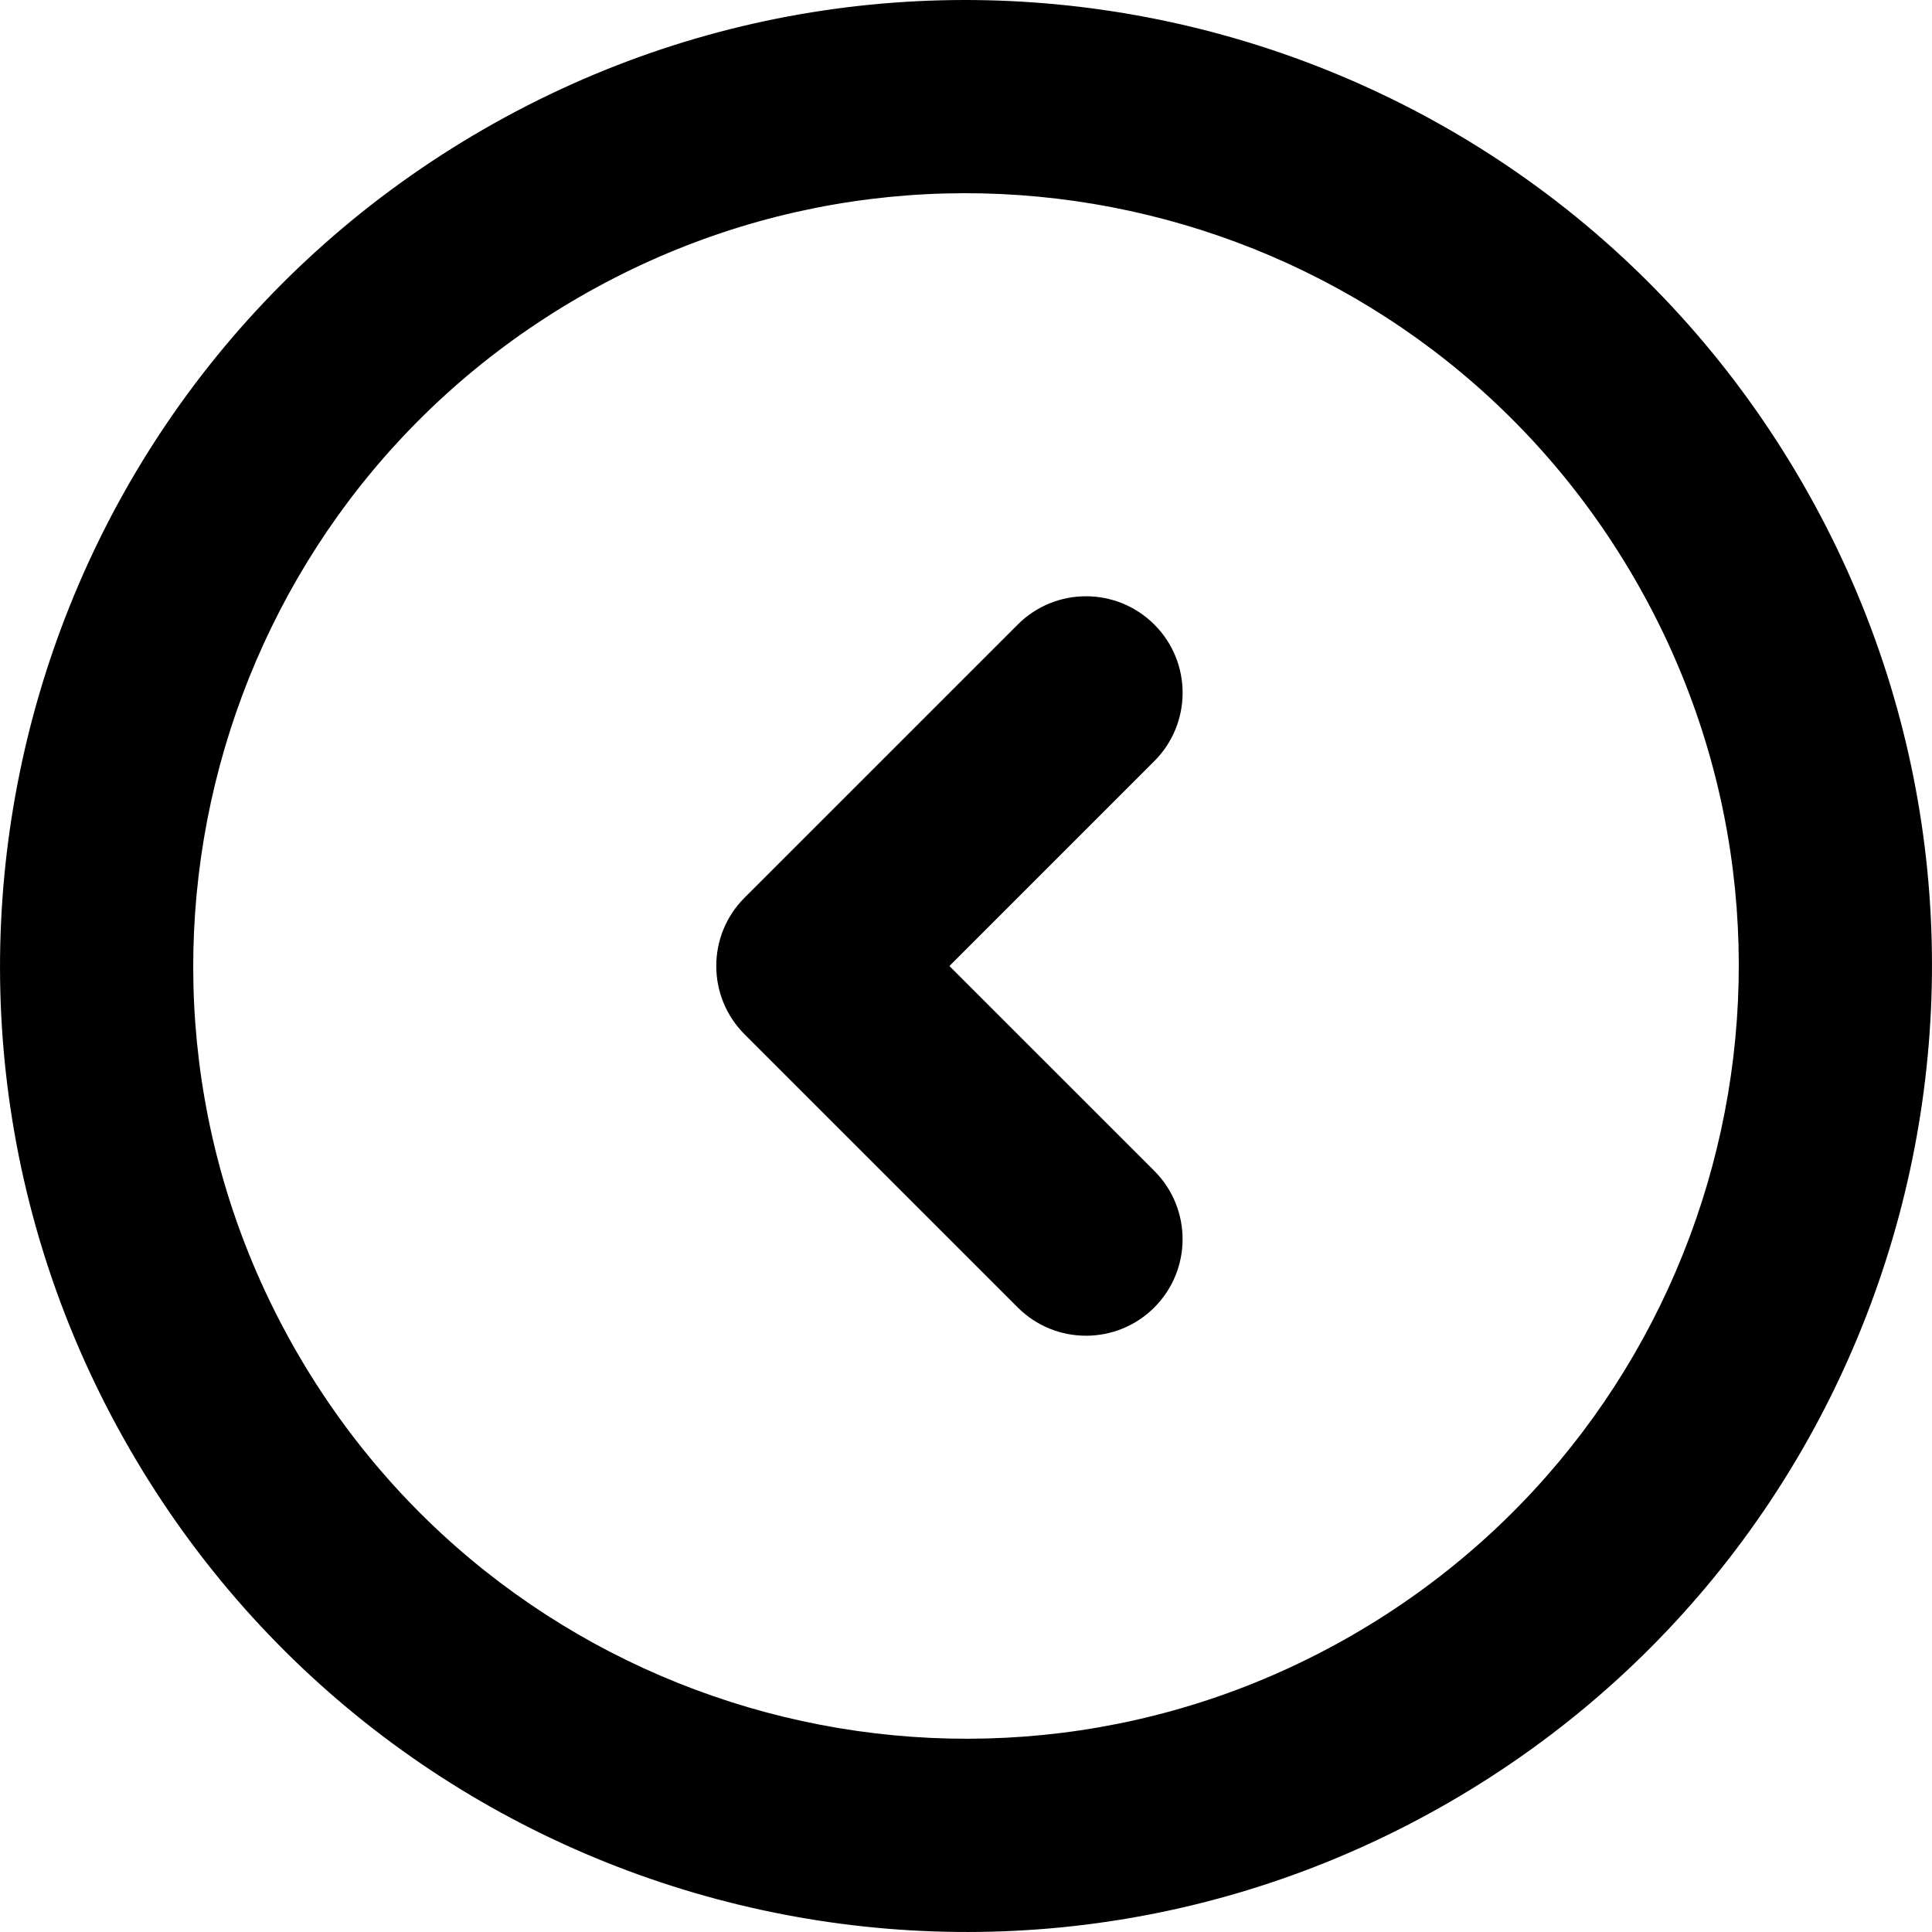
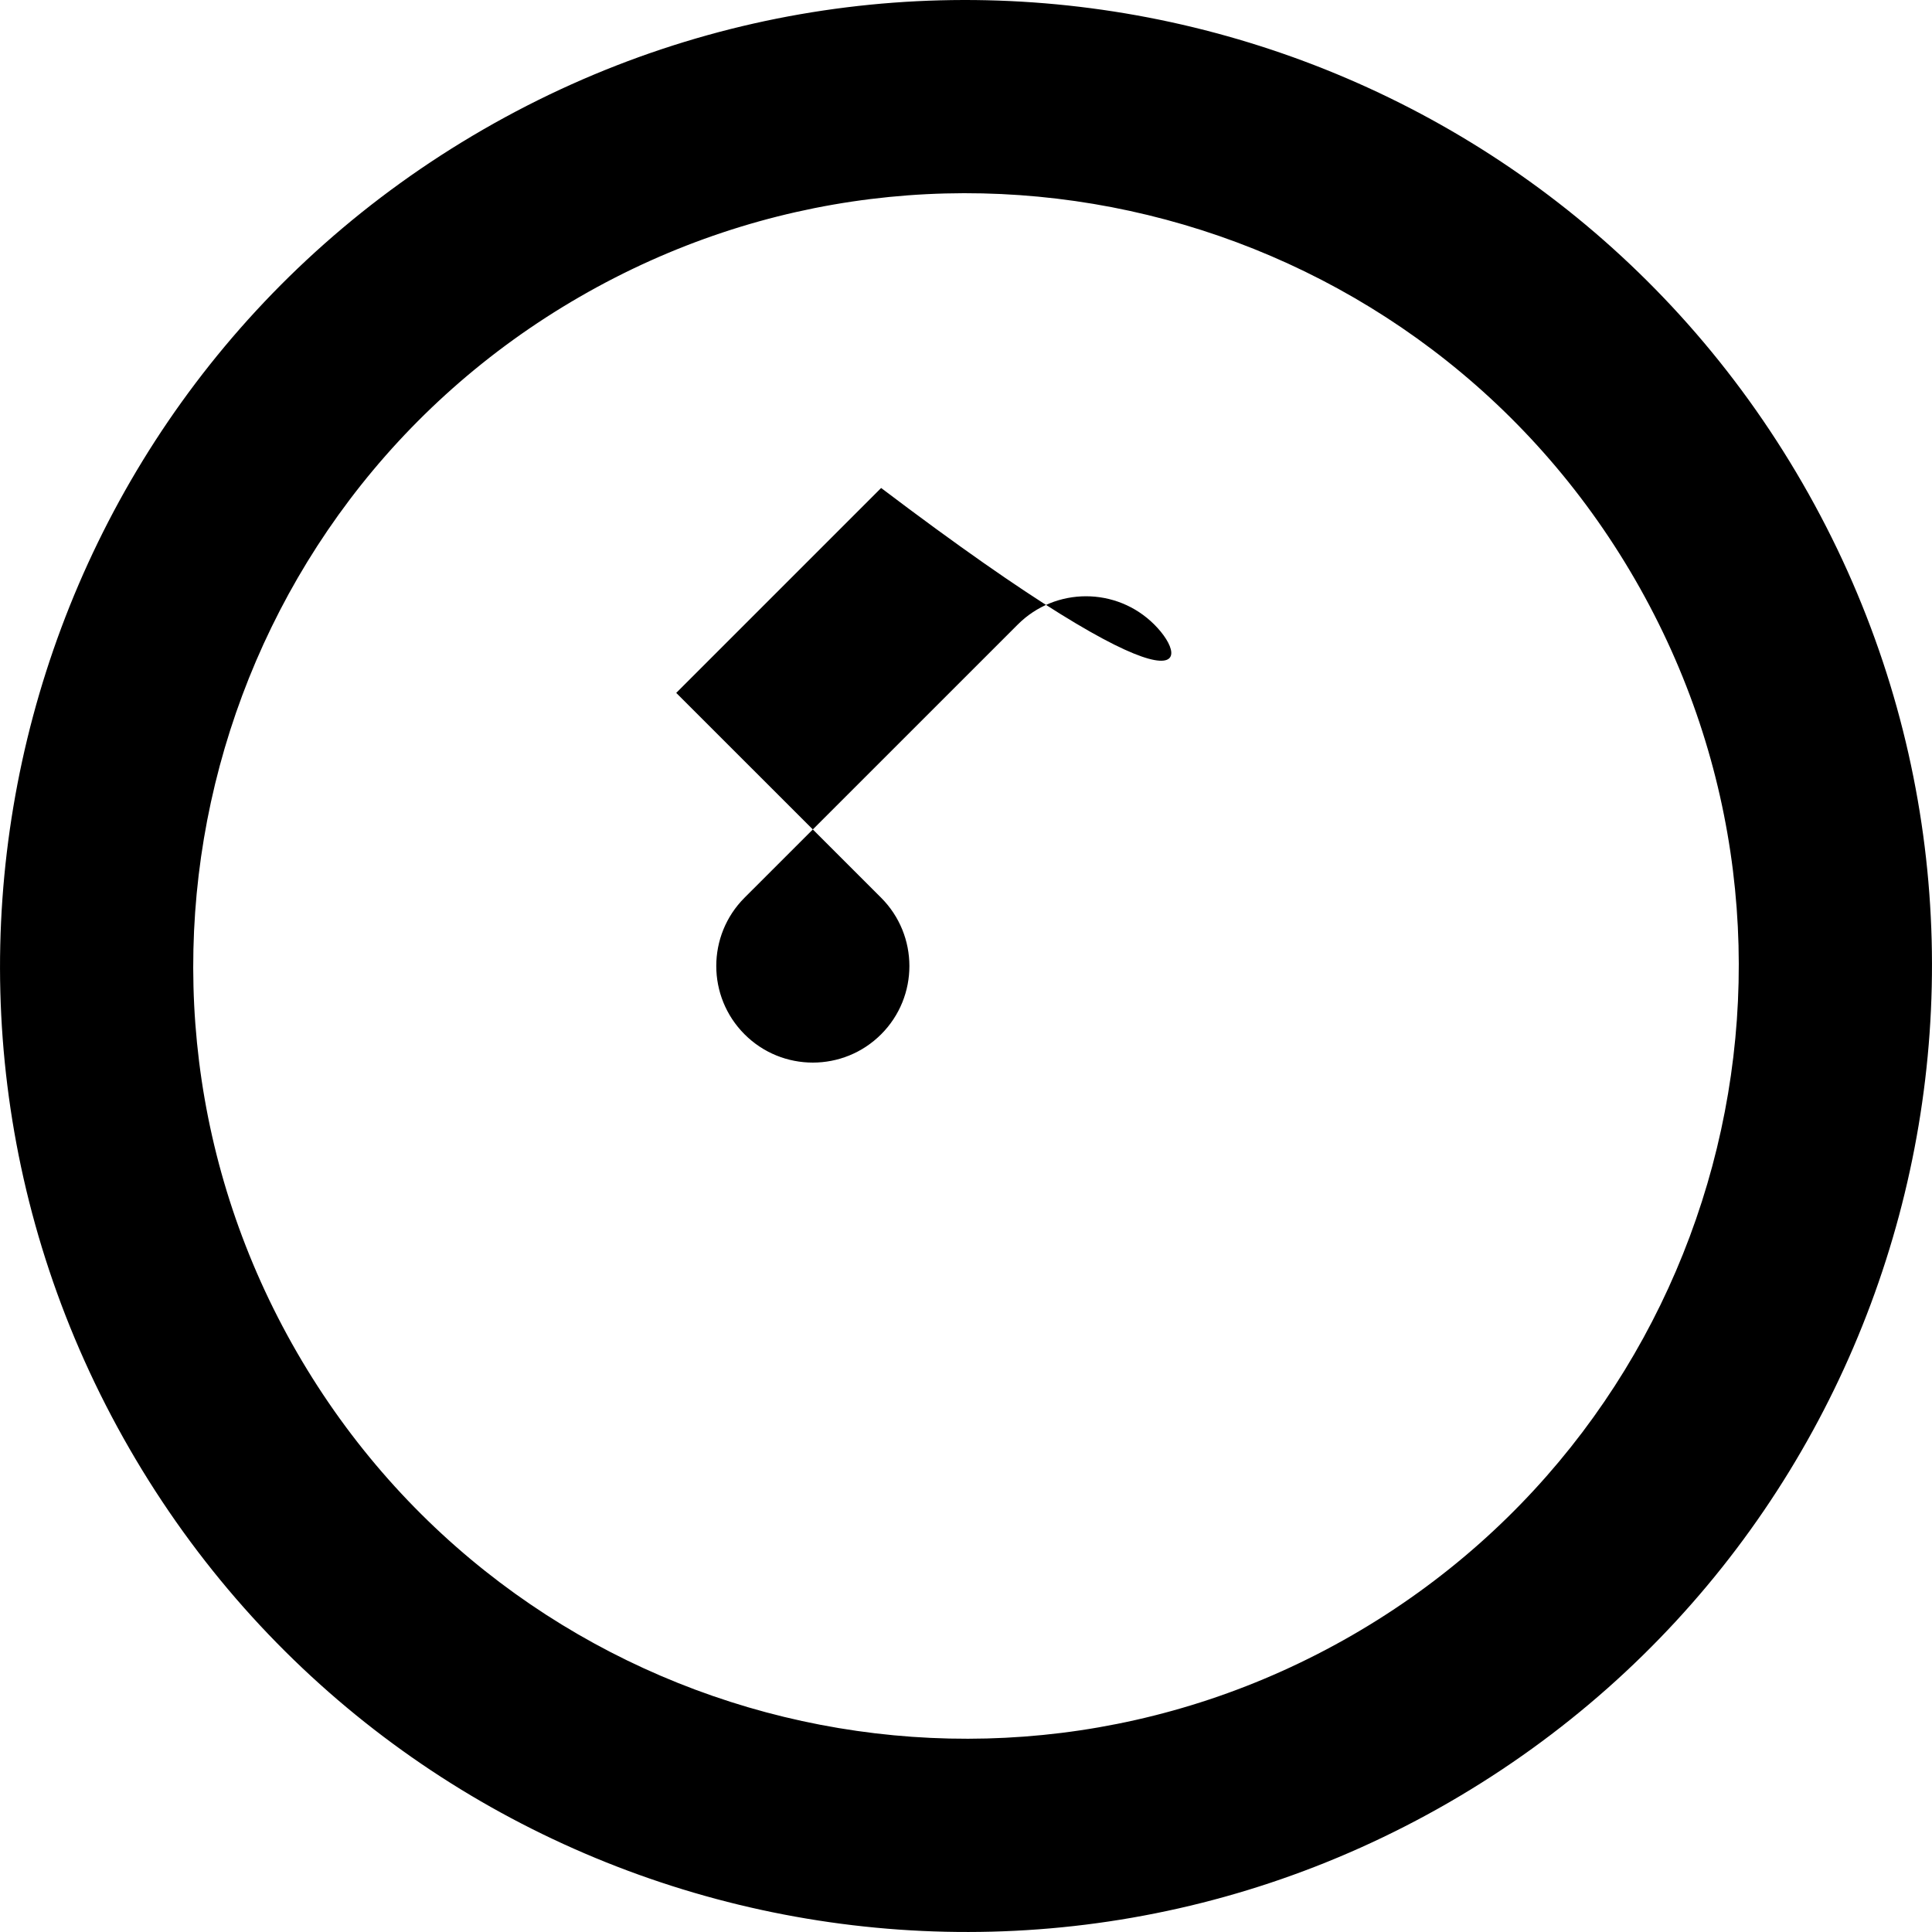
<svg xmlns="http://www.w3.org/2000/svg" version="1.1" id="Capa_1" x="0px" y="0px" width="40.007px" height="40.007px" viewBox="0 0 40.007 40.007" style="enable-background:new 0 0 40.007 40.007;" xml:space="preserve">
  <g id="_x34_97._Back">
    <g>
-       <path d="M37.324,10.003c-5.522-9.565-17.755-12.843-27.32-7.32C0.438,8.205-2.84,20.438,2.684,30.004    c5.522,9.565,17.754,12.843,27.32,7.32C39.569,31.801,42.847,19.569,37.324,10.003z M28.004,33.859    c-7.653,4.418-17.438,1.797-21.856-5.856c-4.419-7.652-1.797-17.438,5.856-21.856c7.652-4.418,17.438-1.796,21.856,5.857    C38.278,19.656,35.656,29.441,28.004,33.859z M23.903,12.933c-0.781-0.781-2.048-0.781-2.828,0l-5.657,5.656    c-0.781,0.781-0.781,2.048,0,2.829l5.657,5.656c0.78,0.781,2.047,0.781,2.828,0s0.78-2.047,0-2.828l-4.243-4.242l4.243-4.243    C24.684,14.979,24.685,13.713,23.903,12.933z" />
+       <path d="M37.324,10.003c-5.522-9.565-17.755-12.843-27.32-7.32C0.438,8.205-2.84,20.438,2.684,30.004    c5.522,9.565,17.754,12.843,27.32,7.32C39.569,31.801,42.847,19.569,37.324,10.003z M28.004,33.859    c-7.653,4.418-17.438,1.797-21.856-5.856c-4.419-7.652-1.797-17.438,5.856-21.856c7.652-4.418,17.438-1.796,21.856,5.857    C38.278,19.656,35.656,29.441,28.004,33.859z M23.903,12.933c-0.781-0.781-2.048-0.781-2.828,0l-5.657,5.656    c-0.781,0.781-0.781,2.048,0,2.829c0.78,0.781,2.047,0.781,2.828,0s0.78-2.047,0-2.828l-4.243-4.242l4.243-4.243    C24.684,14.979,24.685,13.713,23.903,12.933z" />
    </g>
  </g>
  <g>
</g>
  <g>
</g>
  <g>
</g>
  <g>
</g>
  <g>
</g>
  <g>
</g>
  <g>
</g>
  <g>
</g>
  <g>
</g>
  <g>
</g>
  <g>
</g>
  <g>
</g>
  <g>
</g>
  <g>
</g>
  <g>
</g>
</svg>